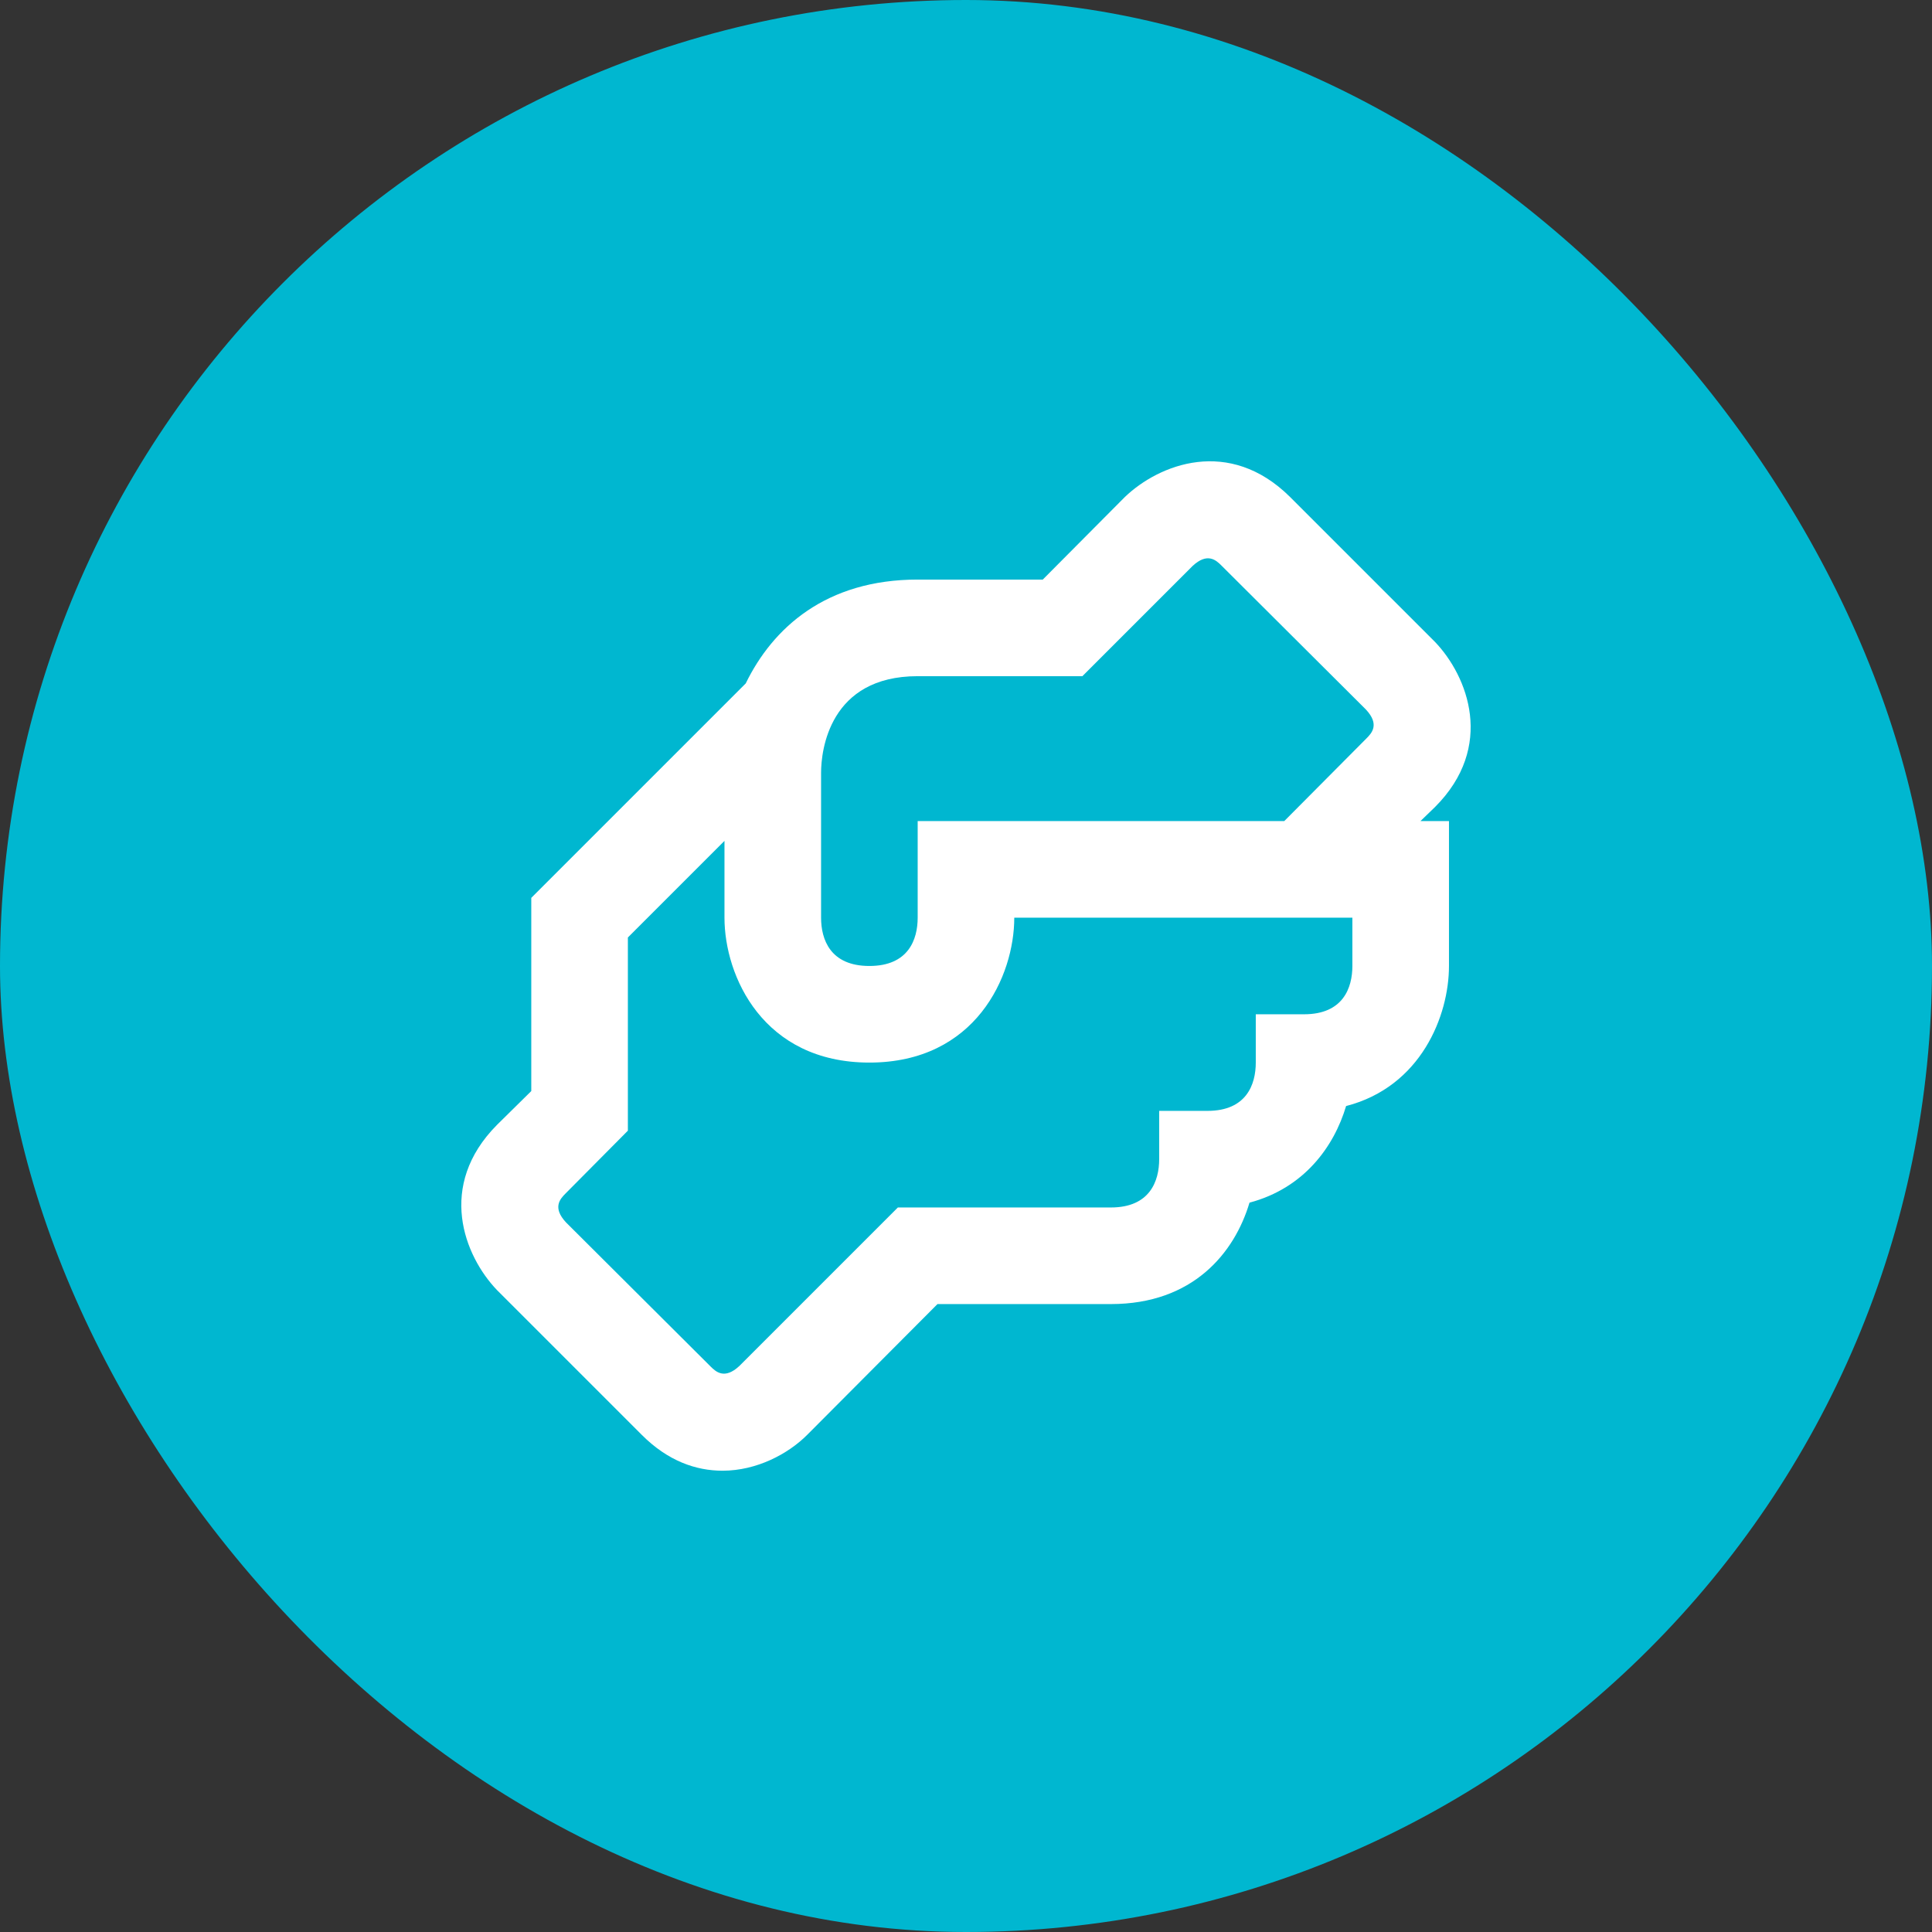
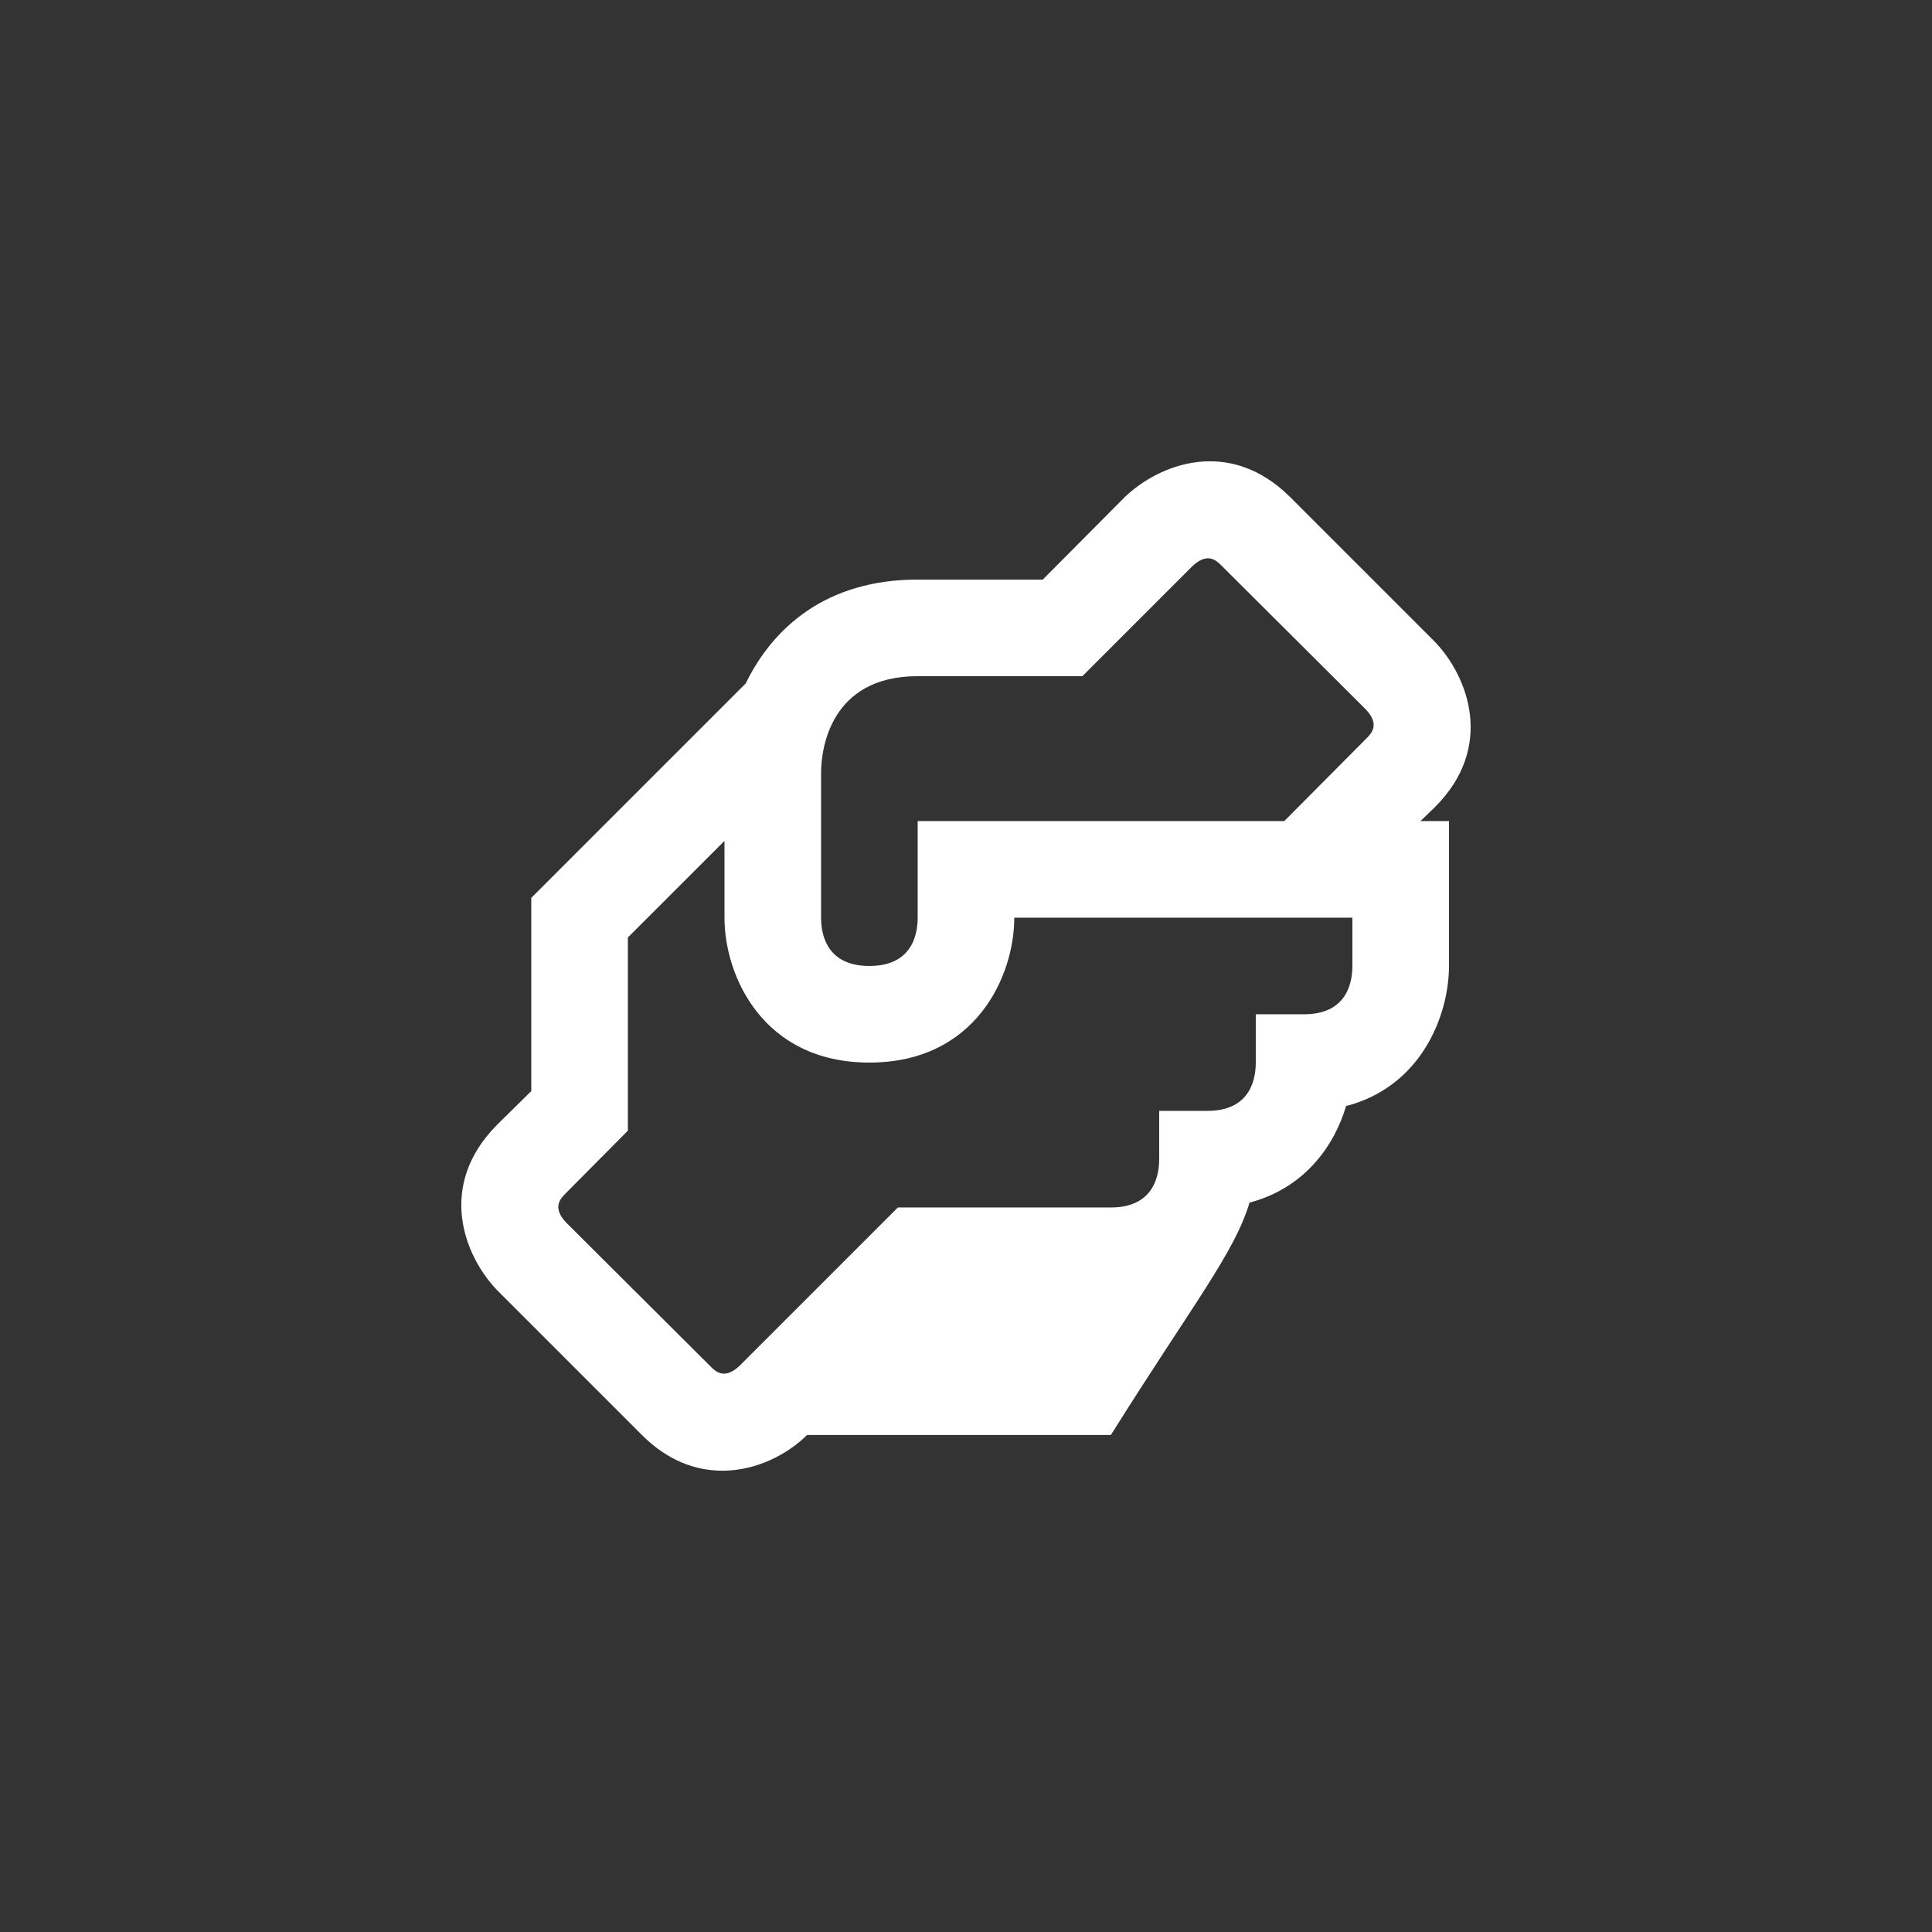
<svg xmlns="http://www.w3.org/2000/svg" width="80" height="80" viewBox="0 0 80 80" fill="none">
  <rect x="0" y="0" width="80" height="80" fill="#333333" stroke="none" />
-   <rect width="80" height="80" rx="40" fill="#00B7D0" />
-   <path d="M59.419 33.419C61.919 30.919 60.779 27.999 59.419 26.579L53.419 20.579C50.899 18.079 47.999 19.219 46.579 20.579L43.179 23.999H37.999C34.199 23.999 31.999 25.999 30.879 28.299L21.999 37.179V45.179L20.579 46.579C18.079 49.099 19.219 51.999 20.579 53.419L26.579 59.419C27.659 60.499 28.819 60.899 29.919 60.899C31.339 60.899 32.639 60.199 33.419 59.419L38.819 53.999H45.999C49.399 53.999 51.119 51.879 51.739 49.799C53.999 49.199 55.239 47.479 55.739 45.799C58.839 44.999 59.999 42.059 59.999 39.999V33.999H58.819L59.419 33.419ZM55.999 39.999C55.999 40.899 55.619 41.999 53.999 41.999H51.999V43.999C51.999 44.899 51.619 45.999 49.999 45.999H47.999V47.999C47.999 48.899 47.619 49.999 45.999 49.999H37.179L30.619 56.559C29.999 57.139 29.639 56.799 29.419 56.579L23.439 50.619C22.859 49.999 23.199 49.639 23.419 49.419L25.999 46.819V38.819L29.999 34.819V37.999C29.999 40.419 31.599 43.999 35.999 43.999C40.399 43.999 41.999 40.419 41.999 37.999H55.999V39.999ZM56.579 30.579L53.179 33.999H37.999V37.999C37.999 38.899 37.619 39.999 35.999 39.999C34.379 39.999 33.999 38.899 33.999 37.999V31.999C33.999 31.079 34.339 27.999 37.999 27.999H44.819L49.379 23.439C49.999 22.859 50.359 23.199 50.579 23.419L56.559 29.379C57.139 29.999 56.799 30.359 56.579 30.579Z" fill="white" />
+   <path d="M59.419 33.419C61.919 30.919 60.779 27.999 59.419 26.579L53.419 20.579C50.899 18.079 47.999 19.219 46.579 20.579L43.179 23.999H37.999C34.199 23.999 31.999 25.999 30.879 28.299L21.999 37.179V45.179L20.579 46.579C18.079 49.099 19.219 51.999 20.579 53.419L26.579 59.419C27.659 60.499 28.819 60.899 29.919 60.899C31.339 60.899 32.639 60.199 33.419 59.419H45.999C49.399 53.999 51.119 51.879 51.739 49.799C53.999 49.199 55.239 47.479 55.739 45.799C58.839 44.999 59.999 42.059 59.999 39.999V33.999H58.819L59.419 33.419ZM55.999 39.999C55.999 40.899 55.619 41.999 53.999 41.999H51.999V43.999C51.999 44.899 51.619 45.999 49.999 45.999H47.999V47.999C47.999 48.899 47.619 49.999 45.999 49.999H37.179L30.619 56.559C29.999 57.139 29.639 56.799 29.419 56.579L23.439 50.619C22.859 49.999 23.199 49.639 23.419 49.419L25.999 46.819V38.819L29.999 34.819V37.999C29.999 40.419 31.599 43.999 35.999 43.999C40.399 43.999 41.999 40.419 41.999 37.999H55.999V39.999ZM56.579 30.579L53.179 33.999H37.999V37.999C37.999 38.899 37.619 39.999 35.999 39.999C34.379 39.999 33.999 38.899 33.999 37.999V31.999C33.999 31.079 34.339 27.999 37.999 27.999H44.819L49.379 23.439C49.999 22.859 50.359 23.199 50.579 23.419L56.559 29.379C57.139 29.999 56.799 30.359 56.579 30.579Z" fill="white" />
</svg>